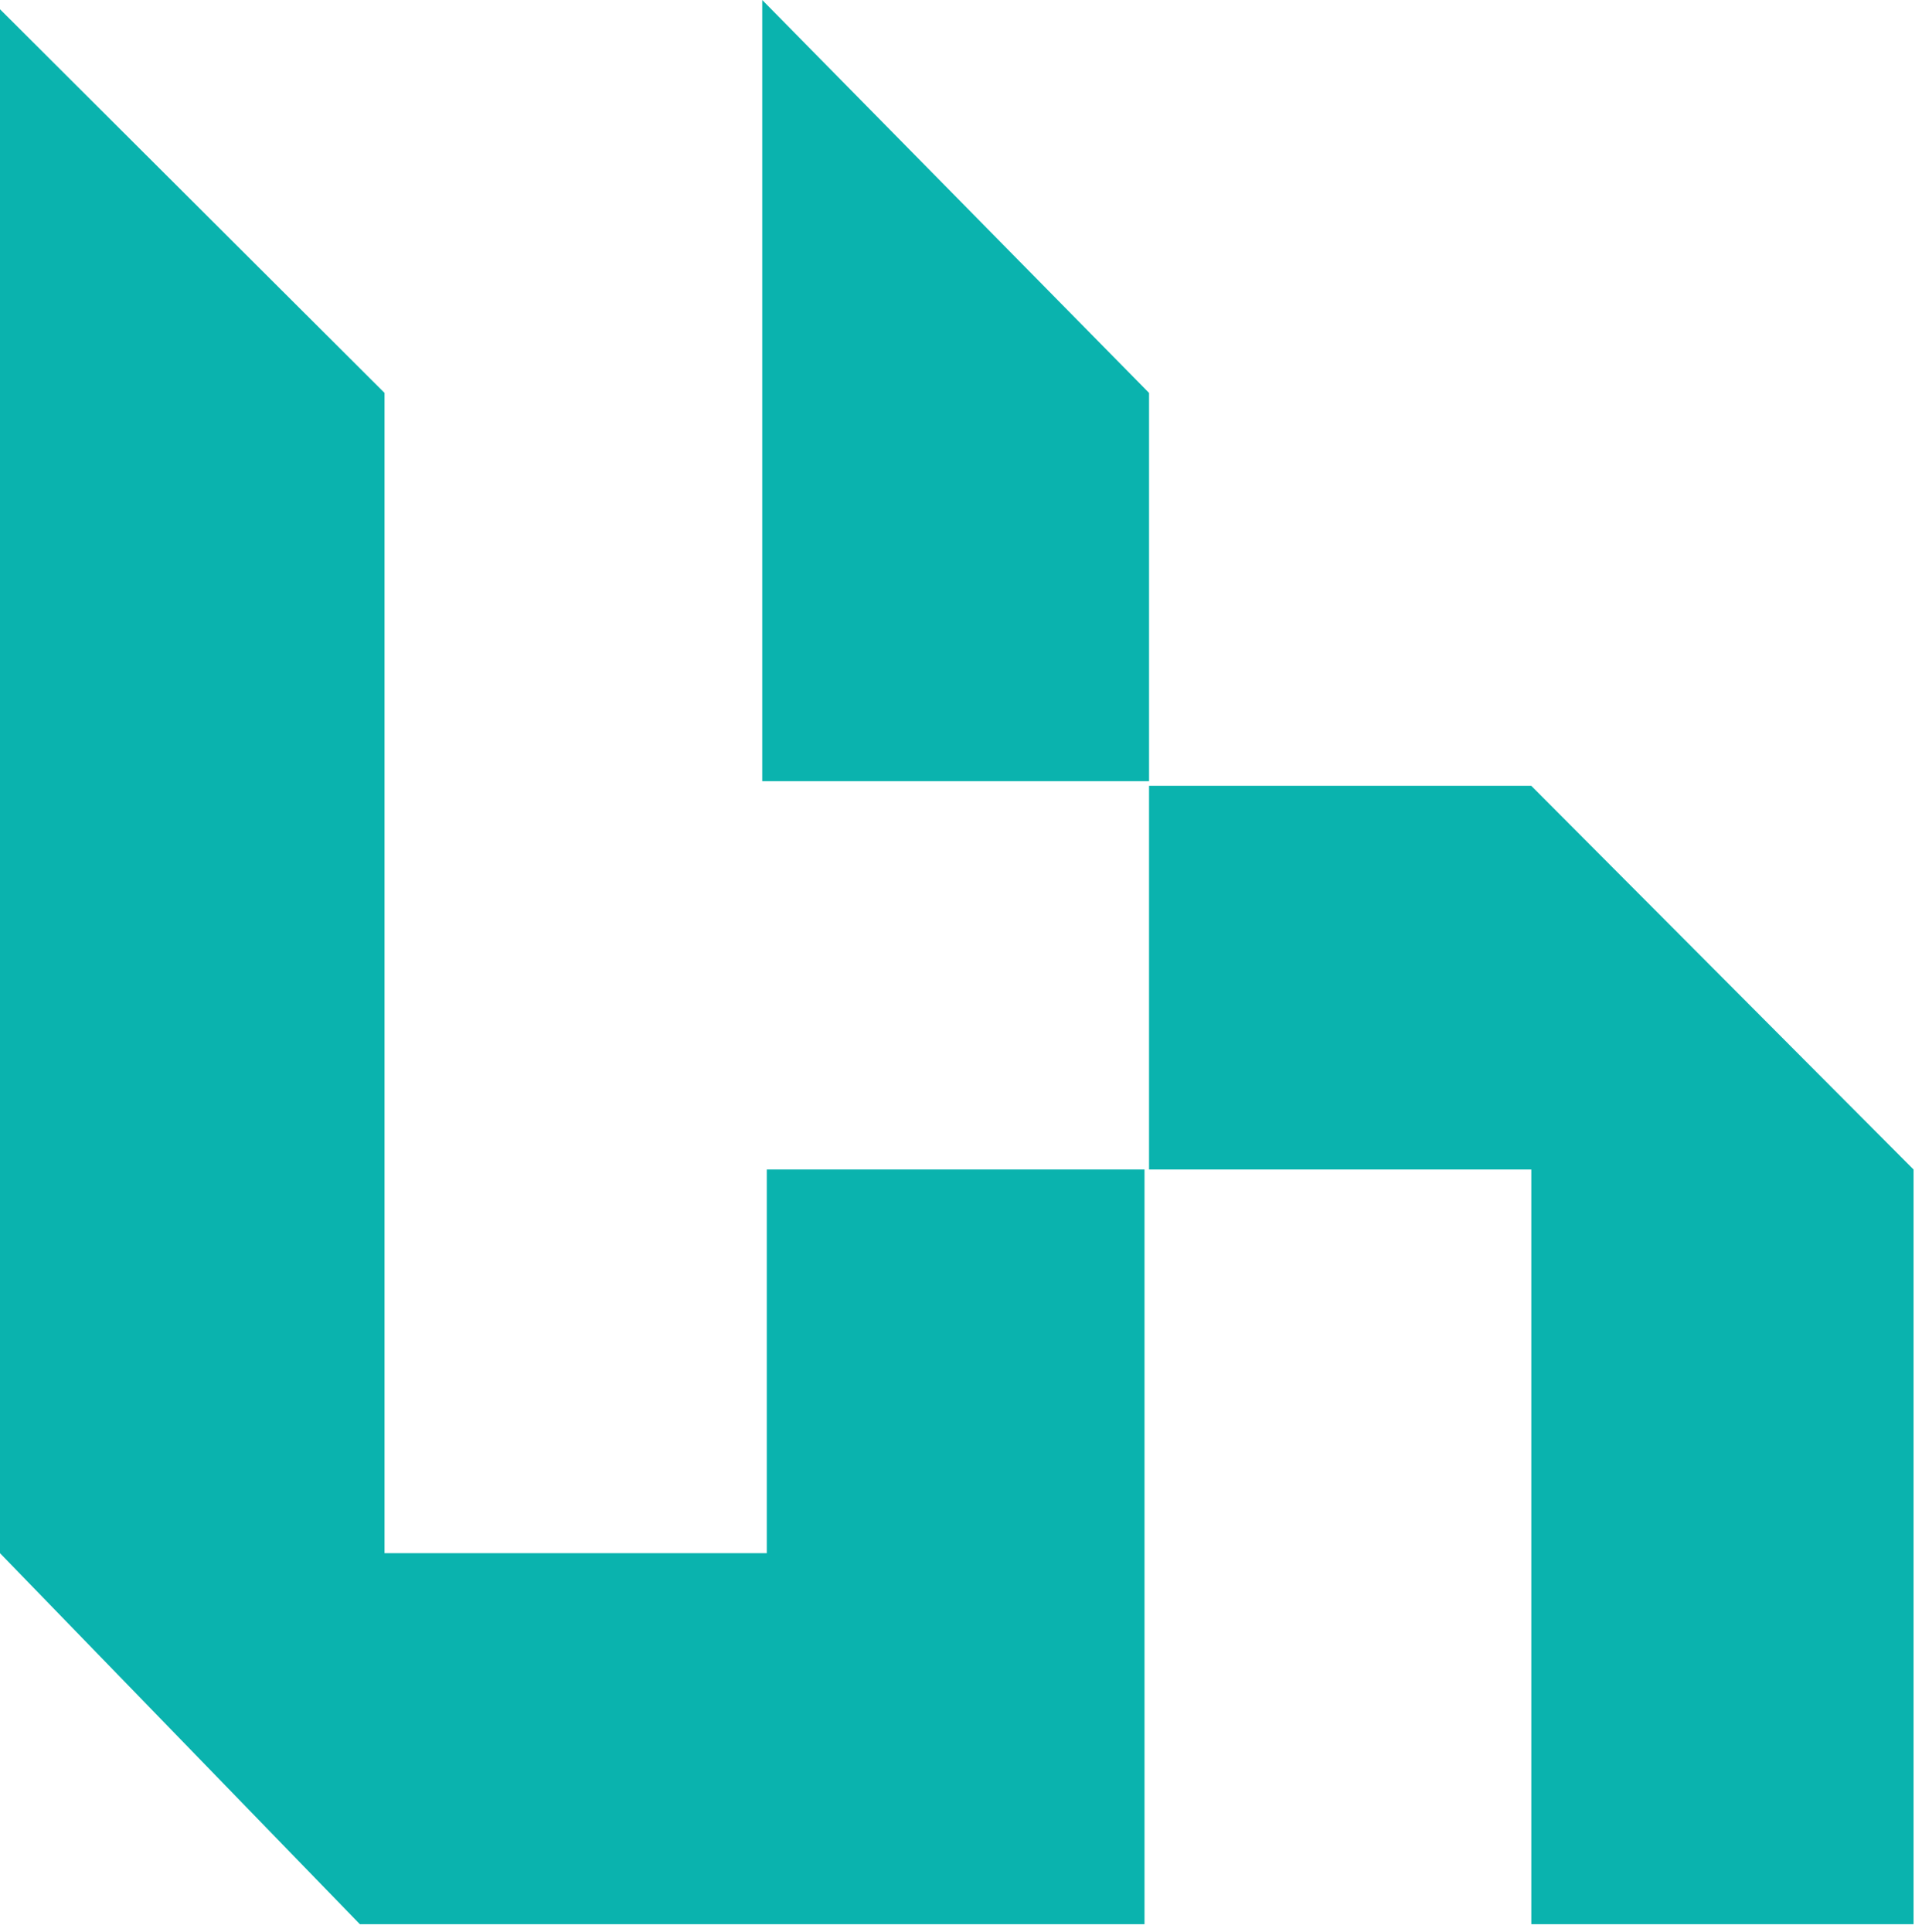
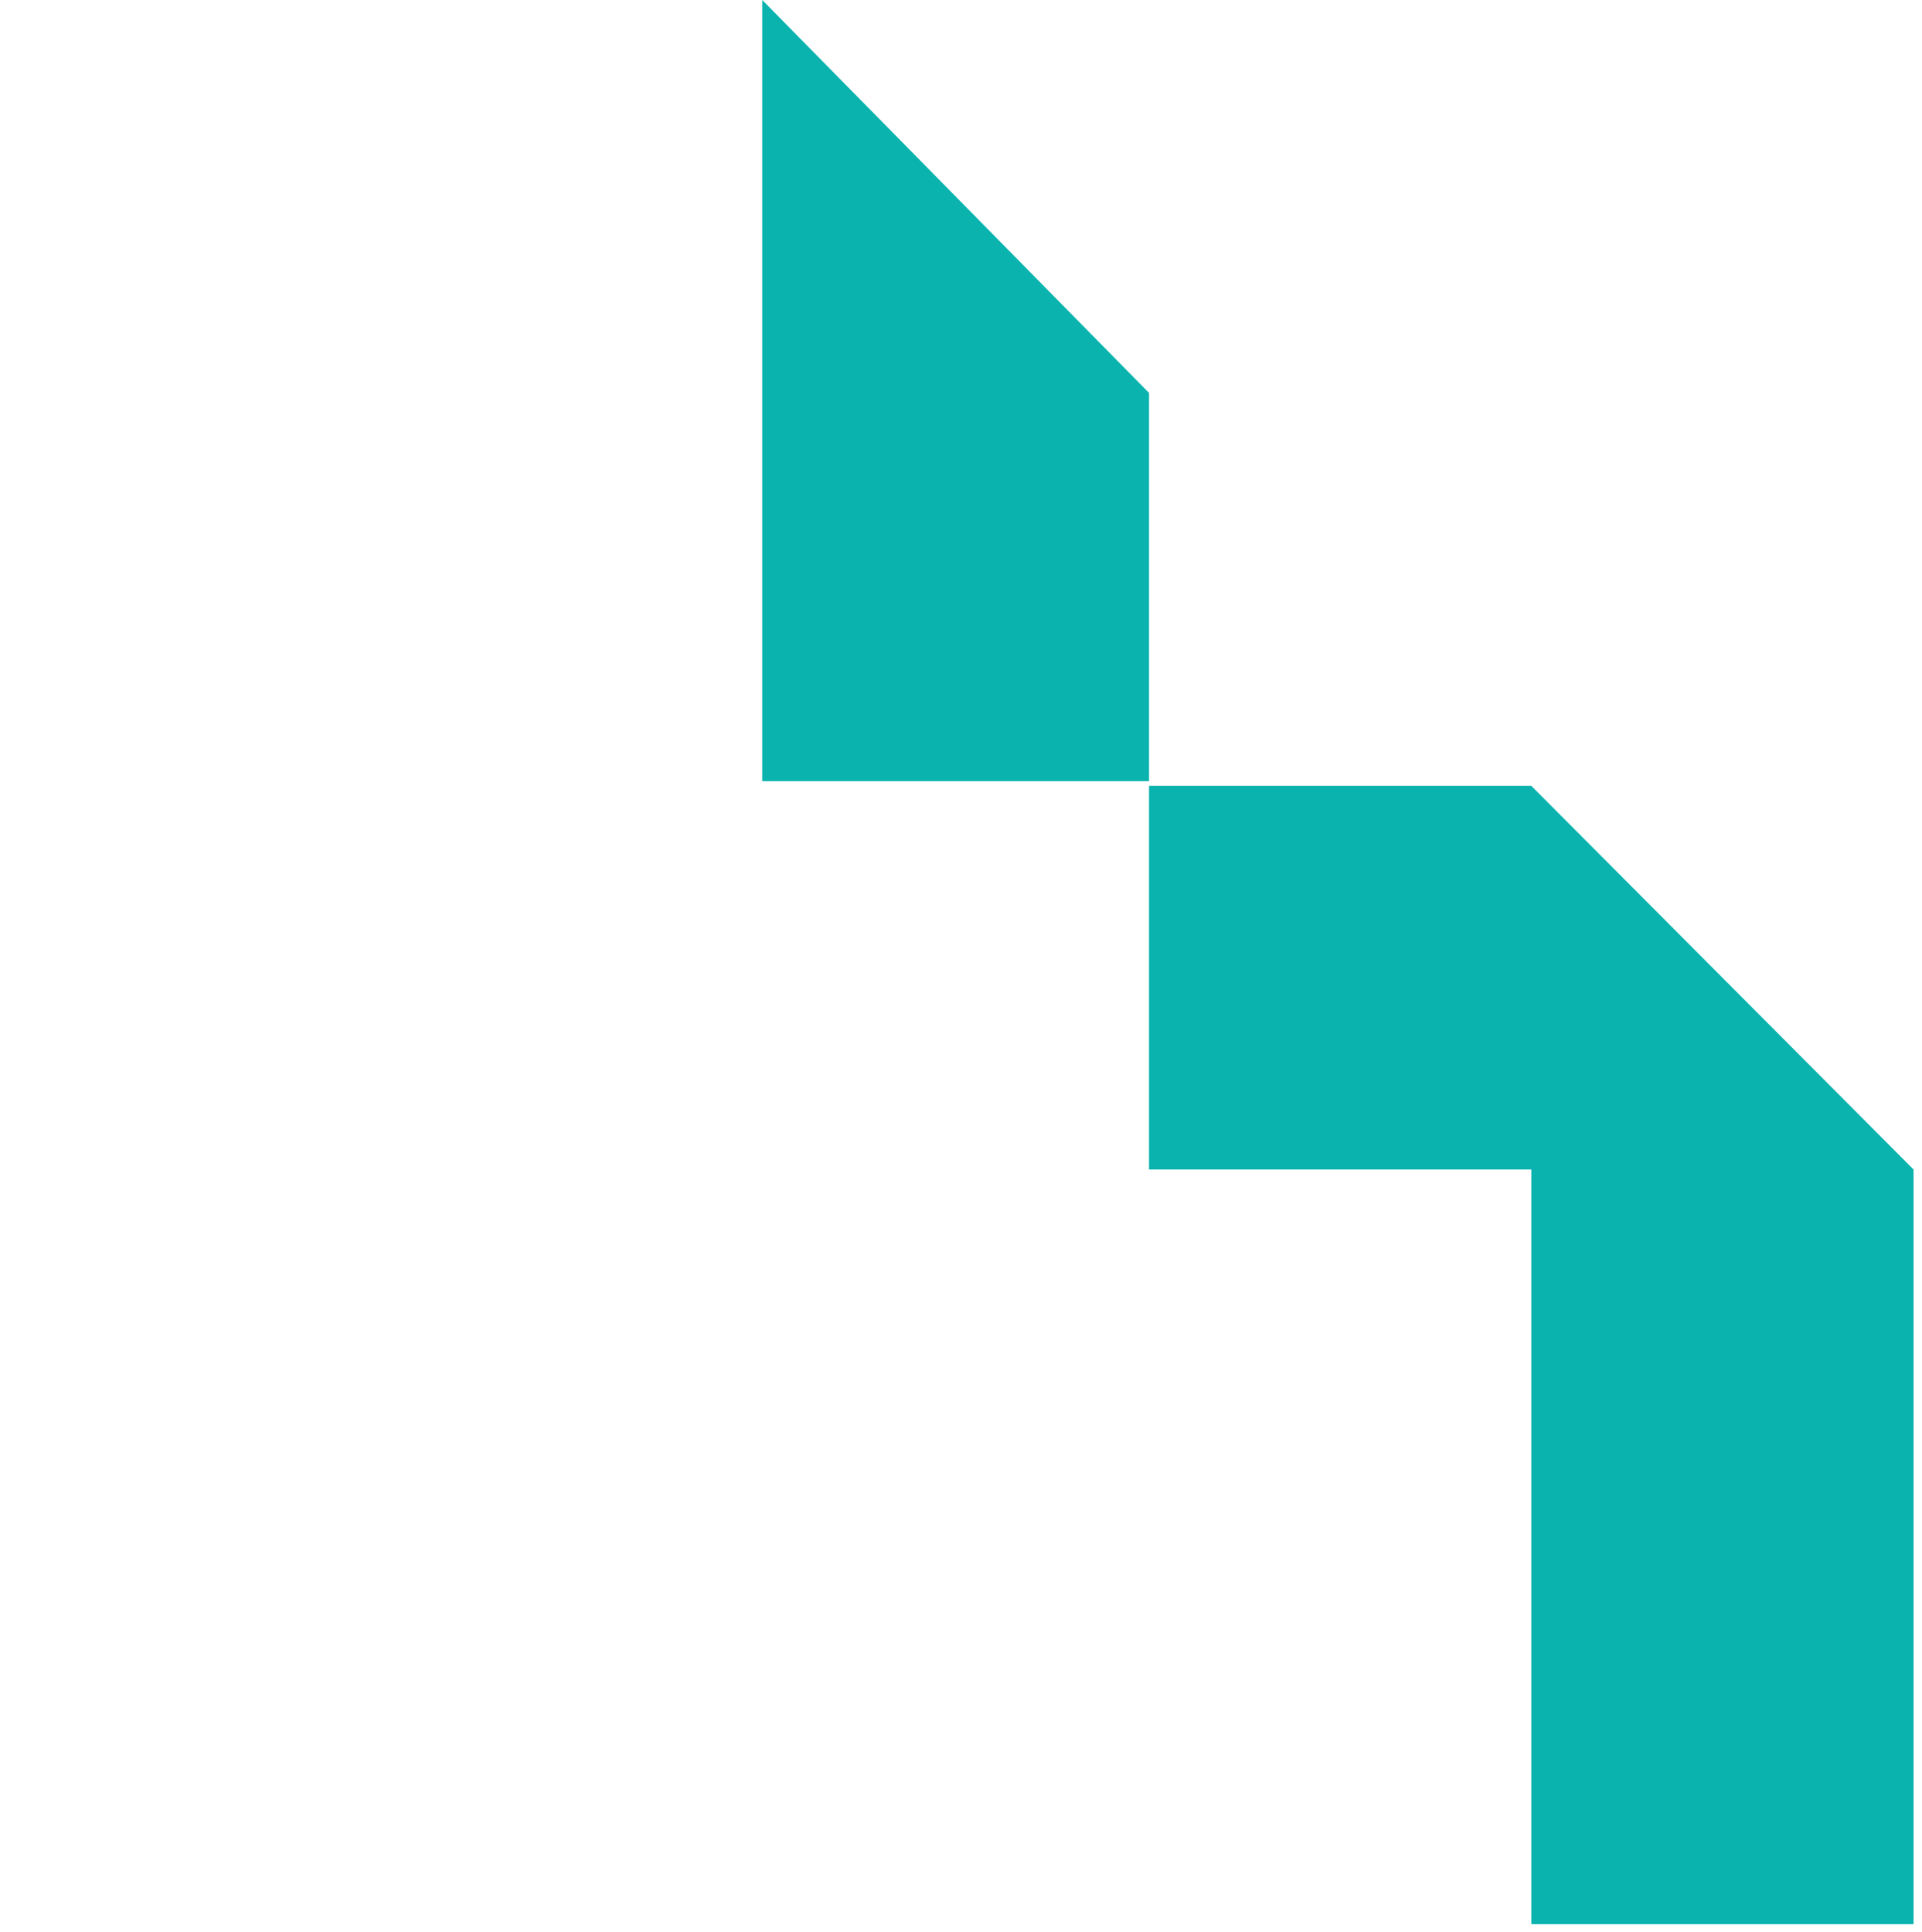
<svg xmlns="http://www.w3.org/2000/svg" width="194" height="195" viewBox="0 0 194 195" fill="none">
-   <path d="M38.814 39.66L0 0.934V156.773L36.326 194.224H115.522V118.047H77.397V156.773H38.814V39.66Z" fill="#0AB3AE" />
  <path d="M154.564 79.32H115.98V118.047H154.564V194.224H193.148V118.047L154.564 79.32Z" fill="#0AB3AE" />
  <path d="M115.981 78.853H76.938V0L115.981 39.66V78.853Z" fill="#0AB3AE" />
</svg>